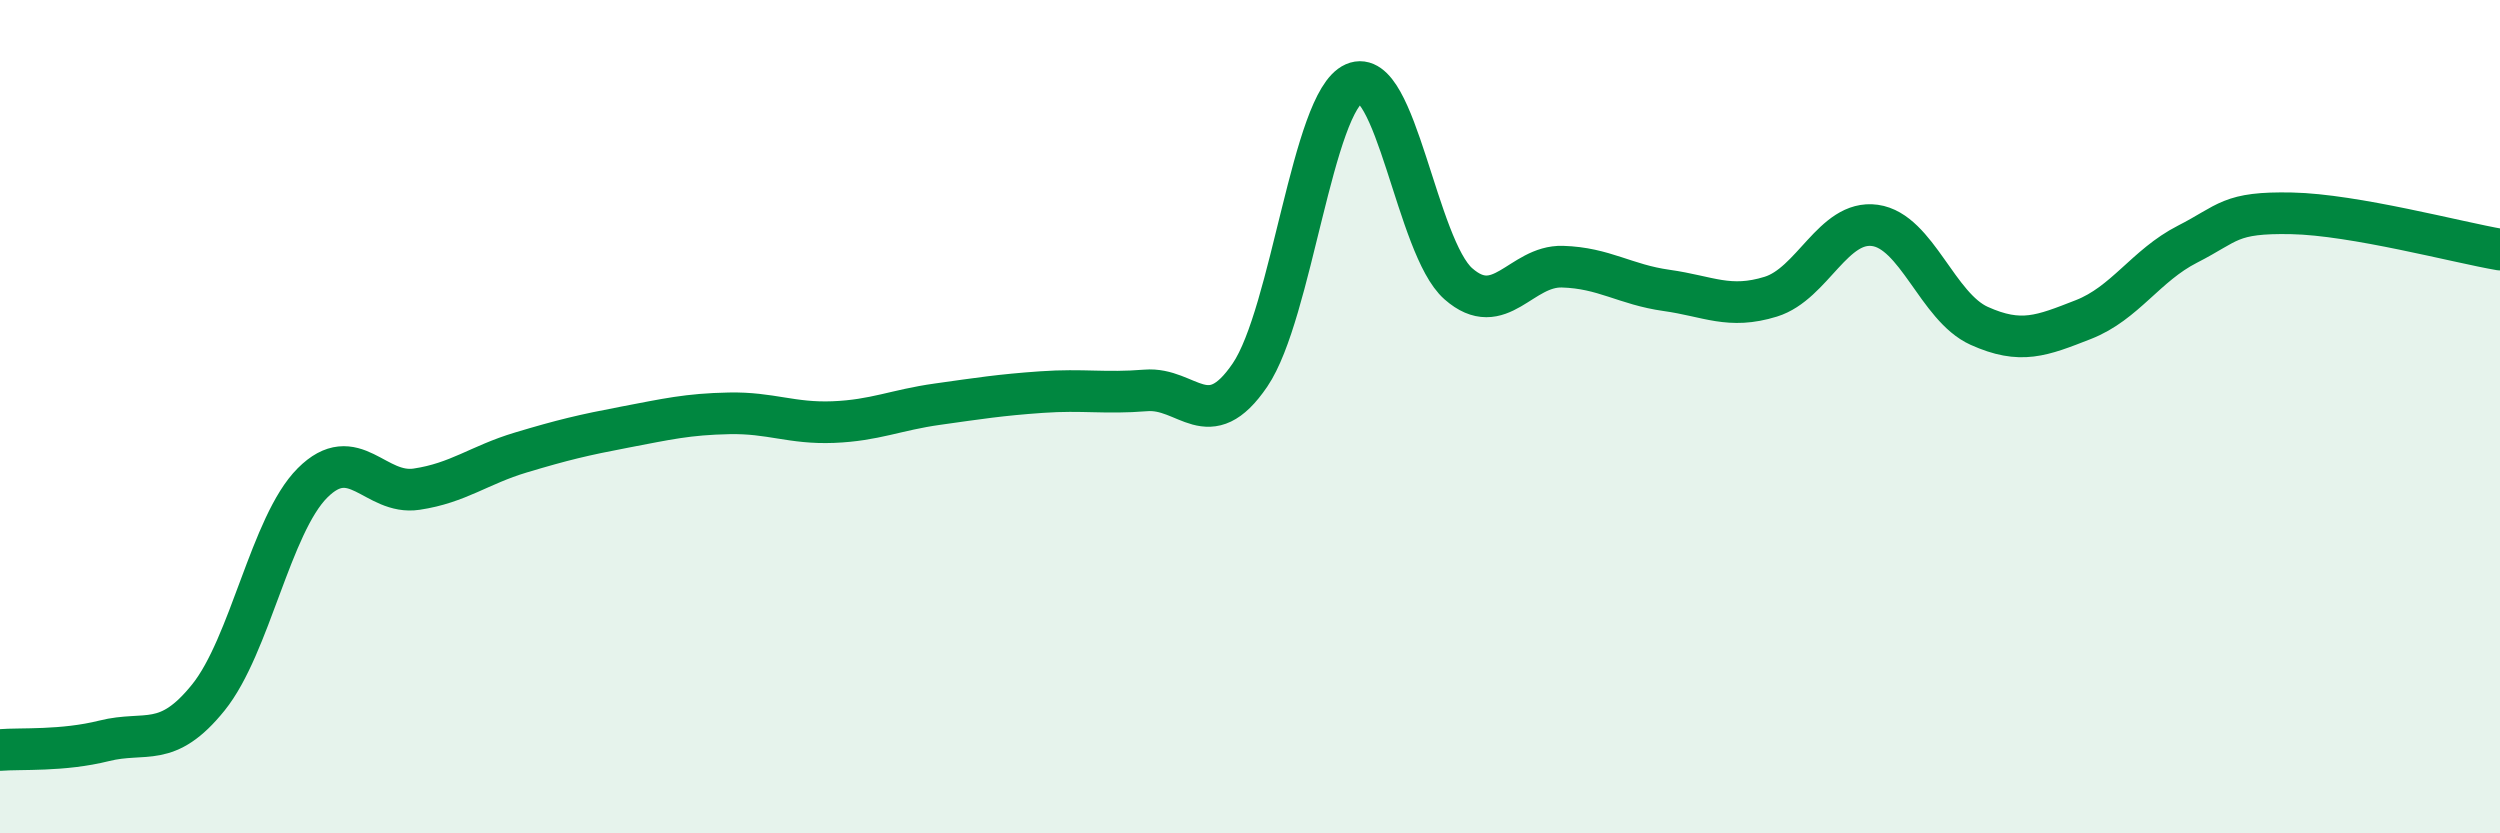
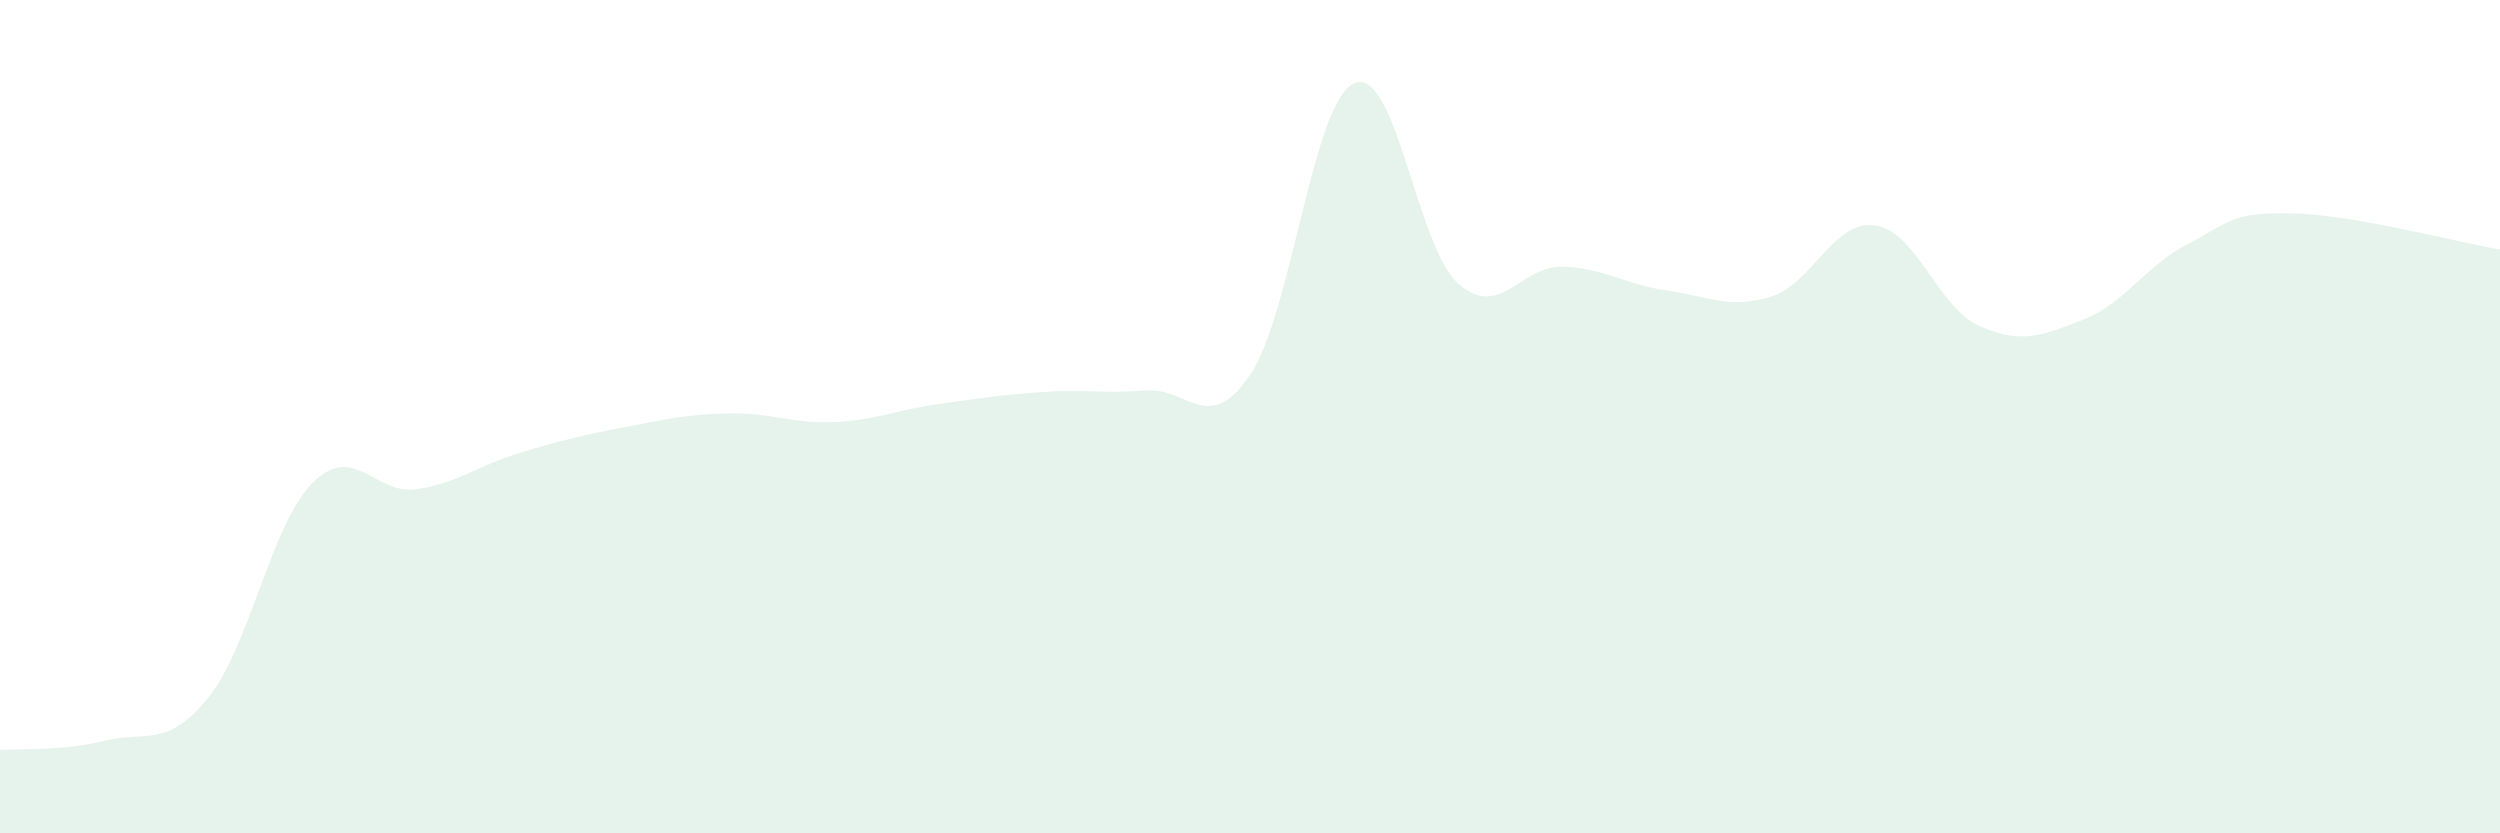
<svg xmlns="http://www.w3.org/2000/svg" width="60" height="20" viewBox="0 0 60 20">
  <path d="M 0,18 C 0.5,17.96 1.5,18.03 2.5,17.78 C 3.5,17.53 4,17.98 5,16.74 C 6,15.5 6.5,12.59 7.5,11.59 C 8.5,10.59 9,11.89 10,11.74 C 11,11.59 11.5,11.16 12.5,10.86 C 13.5,10.56 14,10.44 15,10.25 C 16,10.06 16.5,9.94 17.5,9.92 C 18.5,9.9 19,10.17 20,10.13 C 21,10.09 21.5,9.84 22.5,9.7 C 23.5,9.56 24,9.48 25,9.41 C 26,9.34 26.5,9.45 27.5,9.37 C 28.5,9.29 29,10.47 30,9 C 31,7.53 31.5,2.44 32.5,2 C 33.5,1.56 34,5.93 35,6.81 C 36,7.69 36.5,6.37 37.5,6.4 C 38.5,6.43 39,6.83 40,6.97 C 41,7.11 41.5,7.43 42.5,7.12 C 43.5,6.81 44,5.27 45,5.41 C 46,5.55 46.5,7.37 47.5,7.82 C 48.5,8.27 49,8.06 50,7.67 C 51,7.28 51.5,6.37 52.5,5.86 C 53.5,5.35 53.5,5.09 55,5.12 C 56.5,5.15 59,5.82 60,5.99L60 20L0 20Z" fill="#008740" opacity="0.1" stroke-linecap="round" stroke-linejoin="round" />
-   <path d="M 0,18 C 0.5,17.96 1.5,18.03 2.5,17.78 C 3.5,17.53 4,17.98 5,16.74 C 6,15.5 6.5,12.59 7.5,11.59 C 8.5,10.59 9,11.89 10,11.74 C 11,11.59 11.5,11.16 12.5,10.86 C 13.5,10.56 14,10.44 15,10.25 C 16,10.06 16.5,9.94 17.5,9.92 C 18.5,9.9 19,10.17 20,10.13 C 21,10.09 21.5,9.84 22.5,9.7 C 23.5,9.56 24,9.48 25,9.41 C 26,9.34 26.5,9.45 27.5,9.37 C 28.5,9.29 29,10.47 30,9 C 31,7.53 31.5,2.44 32.5,2 C 33.5,1.56 34,5.93 35,6.81 C 36,7.69 36.5,6.37 37.5,6.4 C 38.5,6.43 39,6.83 40,6.97 C 41,7.11 41.5,7.43 42.5,7.12 C 43.5,6.81 44,5.27 45,5.41 C 46,5.55 46.5,7.37 47.5,7.82 C 48.5,8.27 49,8.06 50,7.67 C 51,7.28 51.5,6.37 52.5,5.86 C 53.5,5.35 53.5,5.09 55,5.12 C 56.5,5.15 59,5.82 60,5.99" stroke="#008740" stroke-width="1" fill="none" stroke-linecap="round" stroke-linejoin="round" />
</svg>